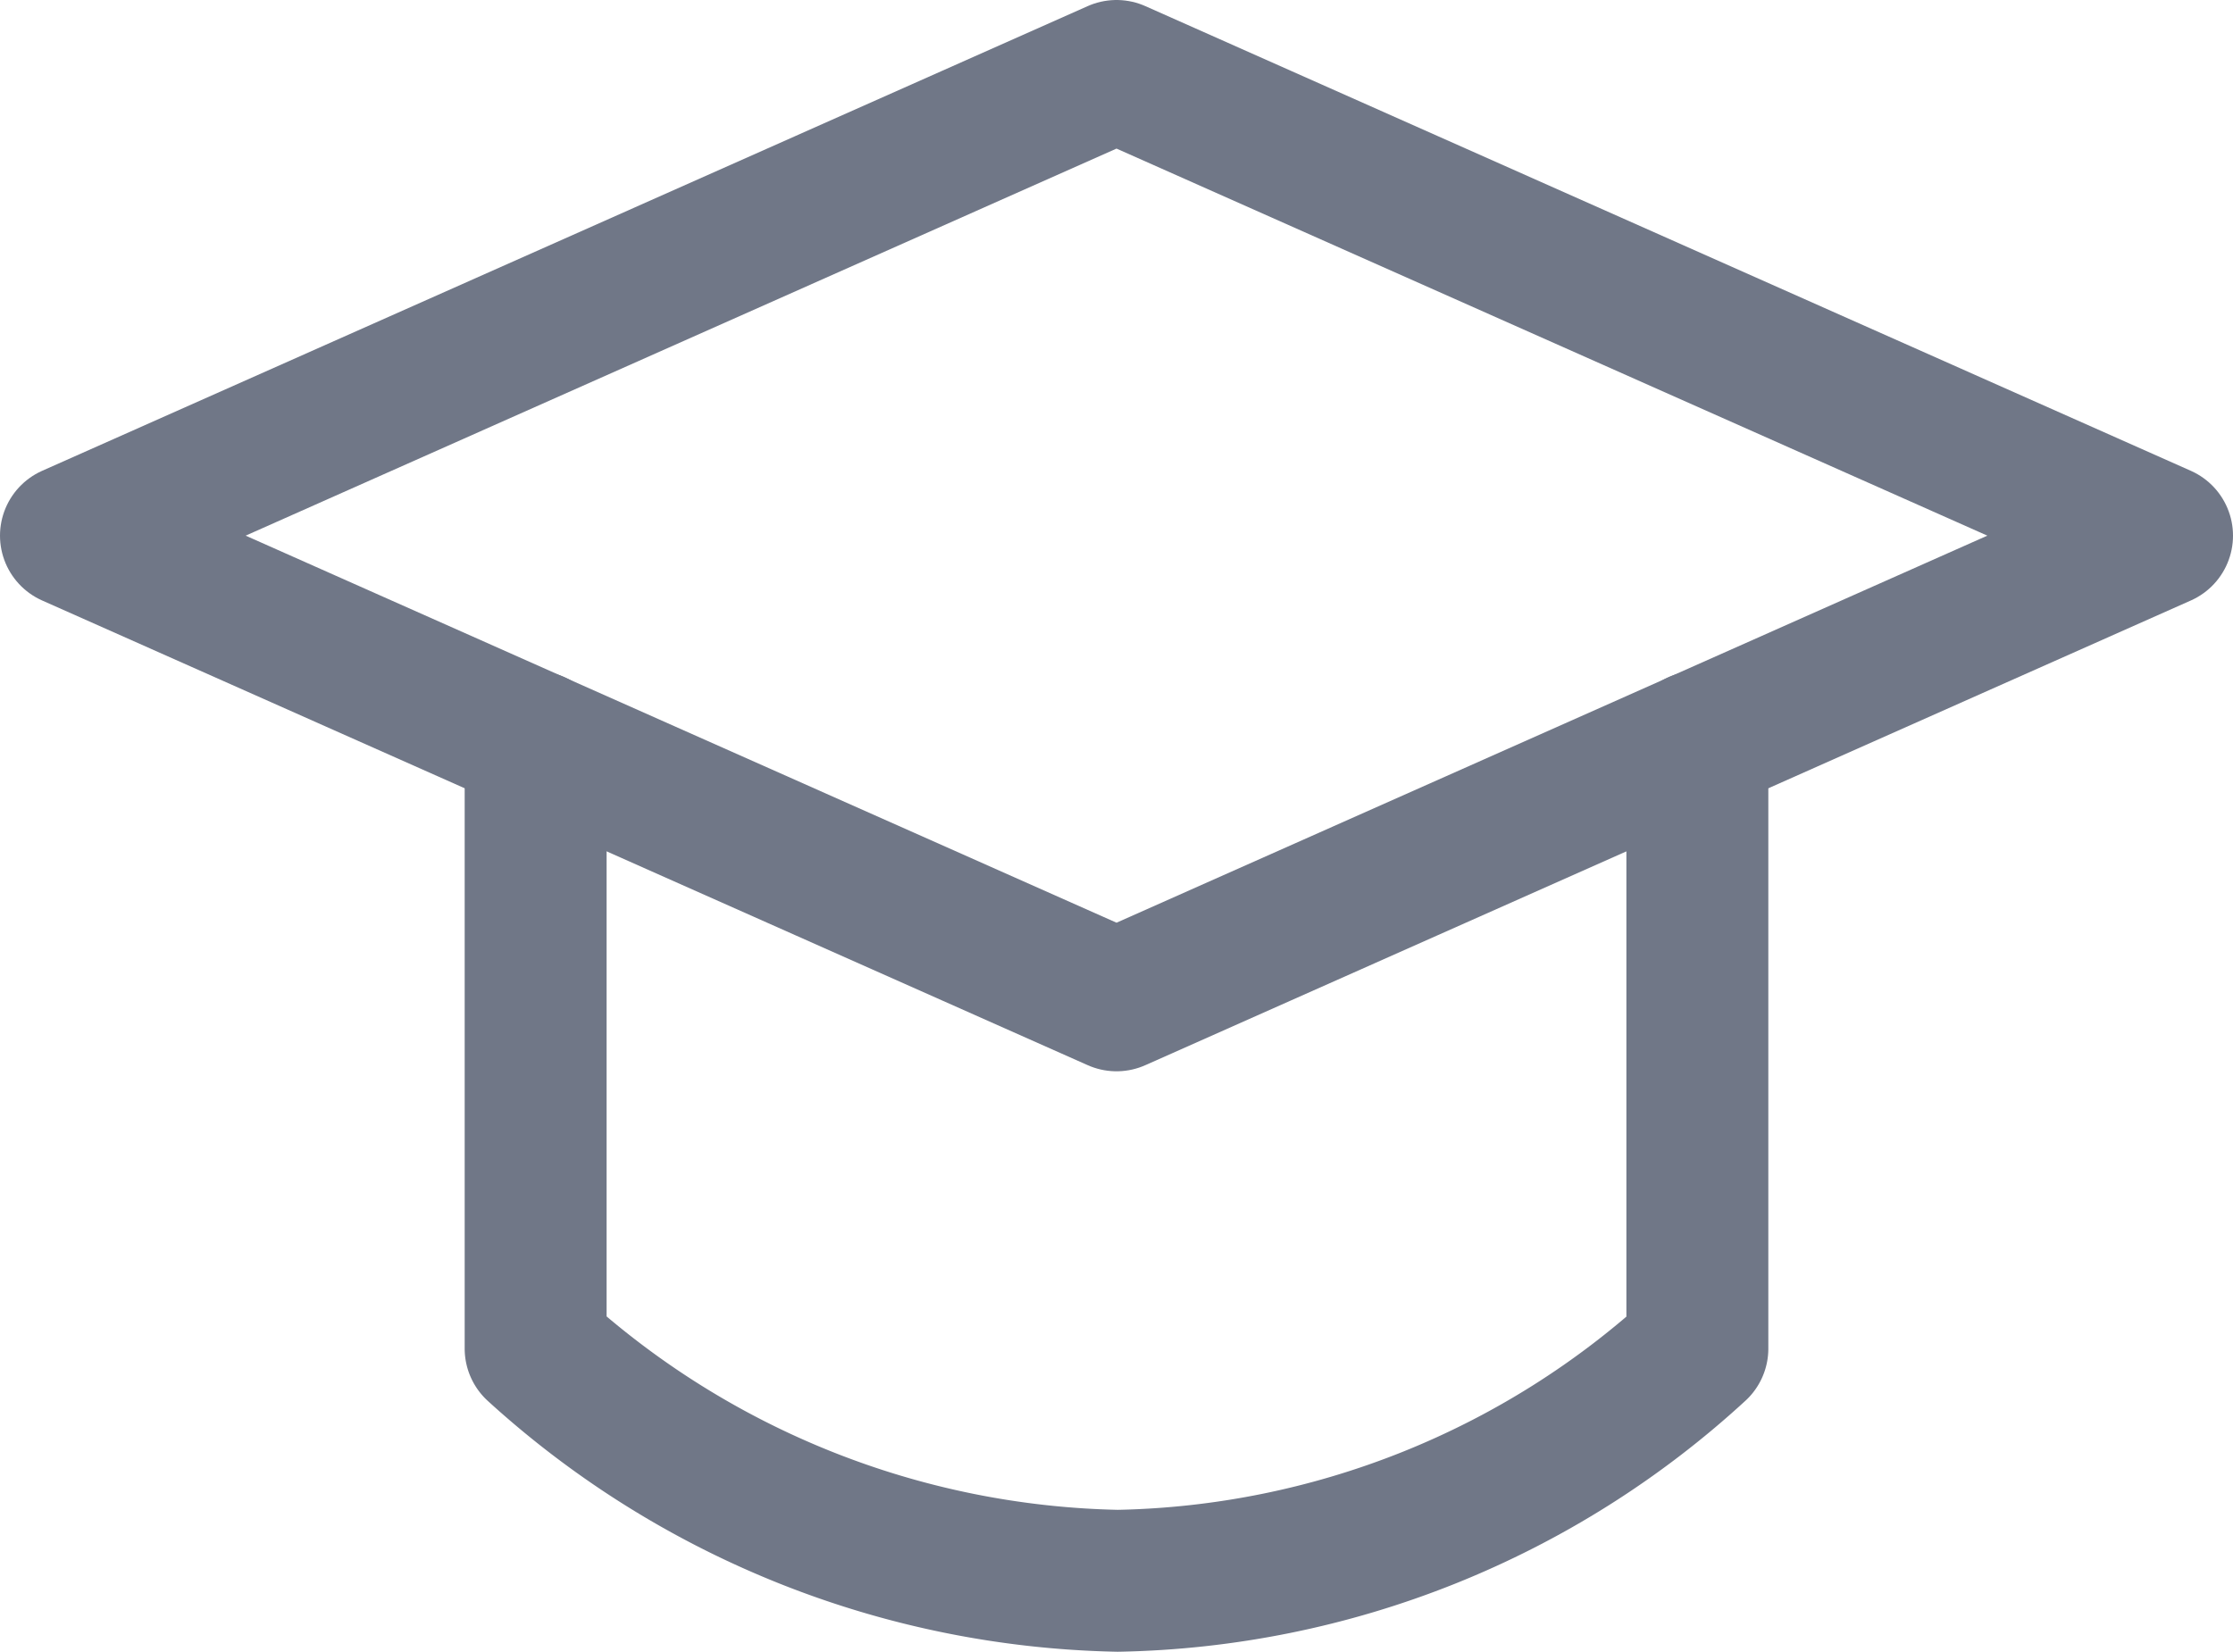
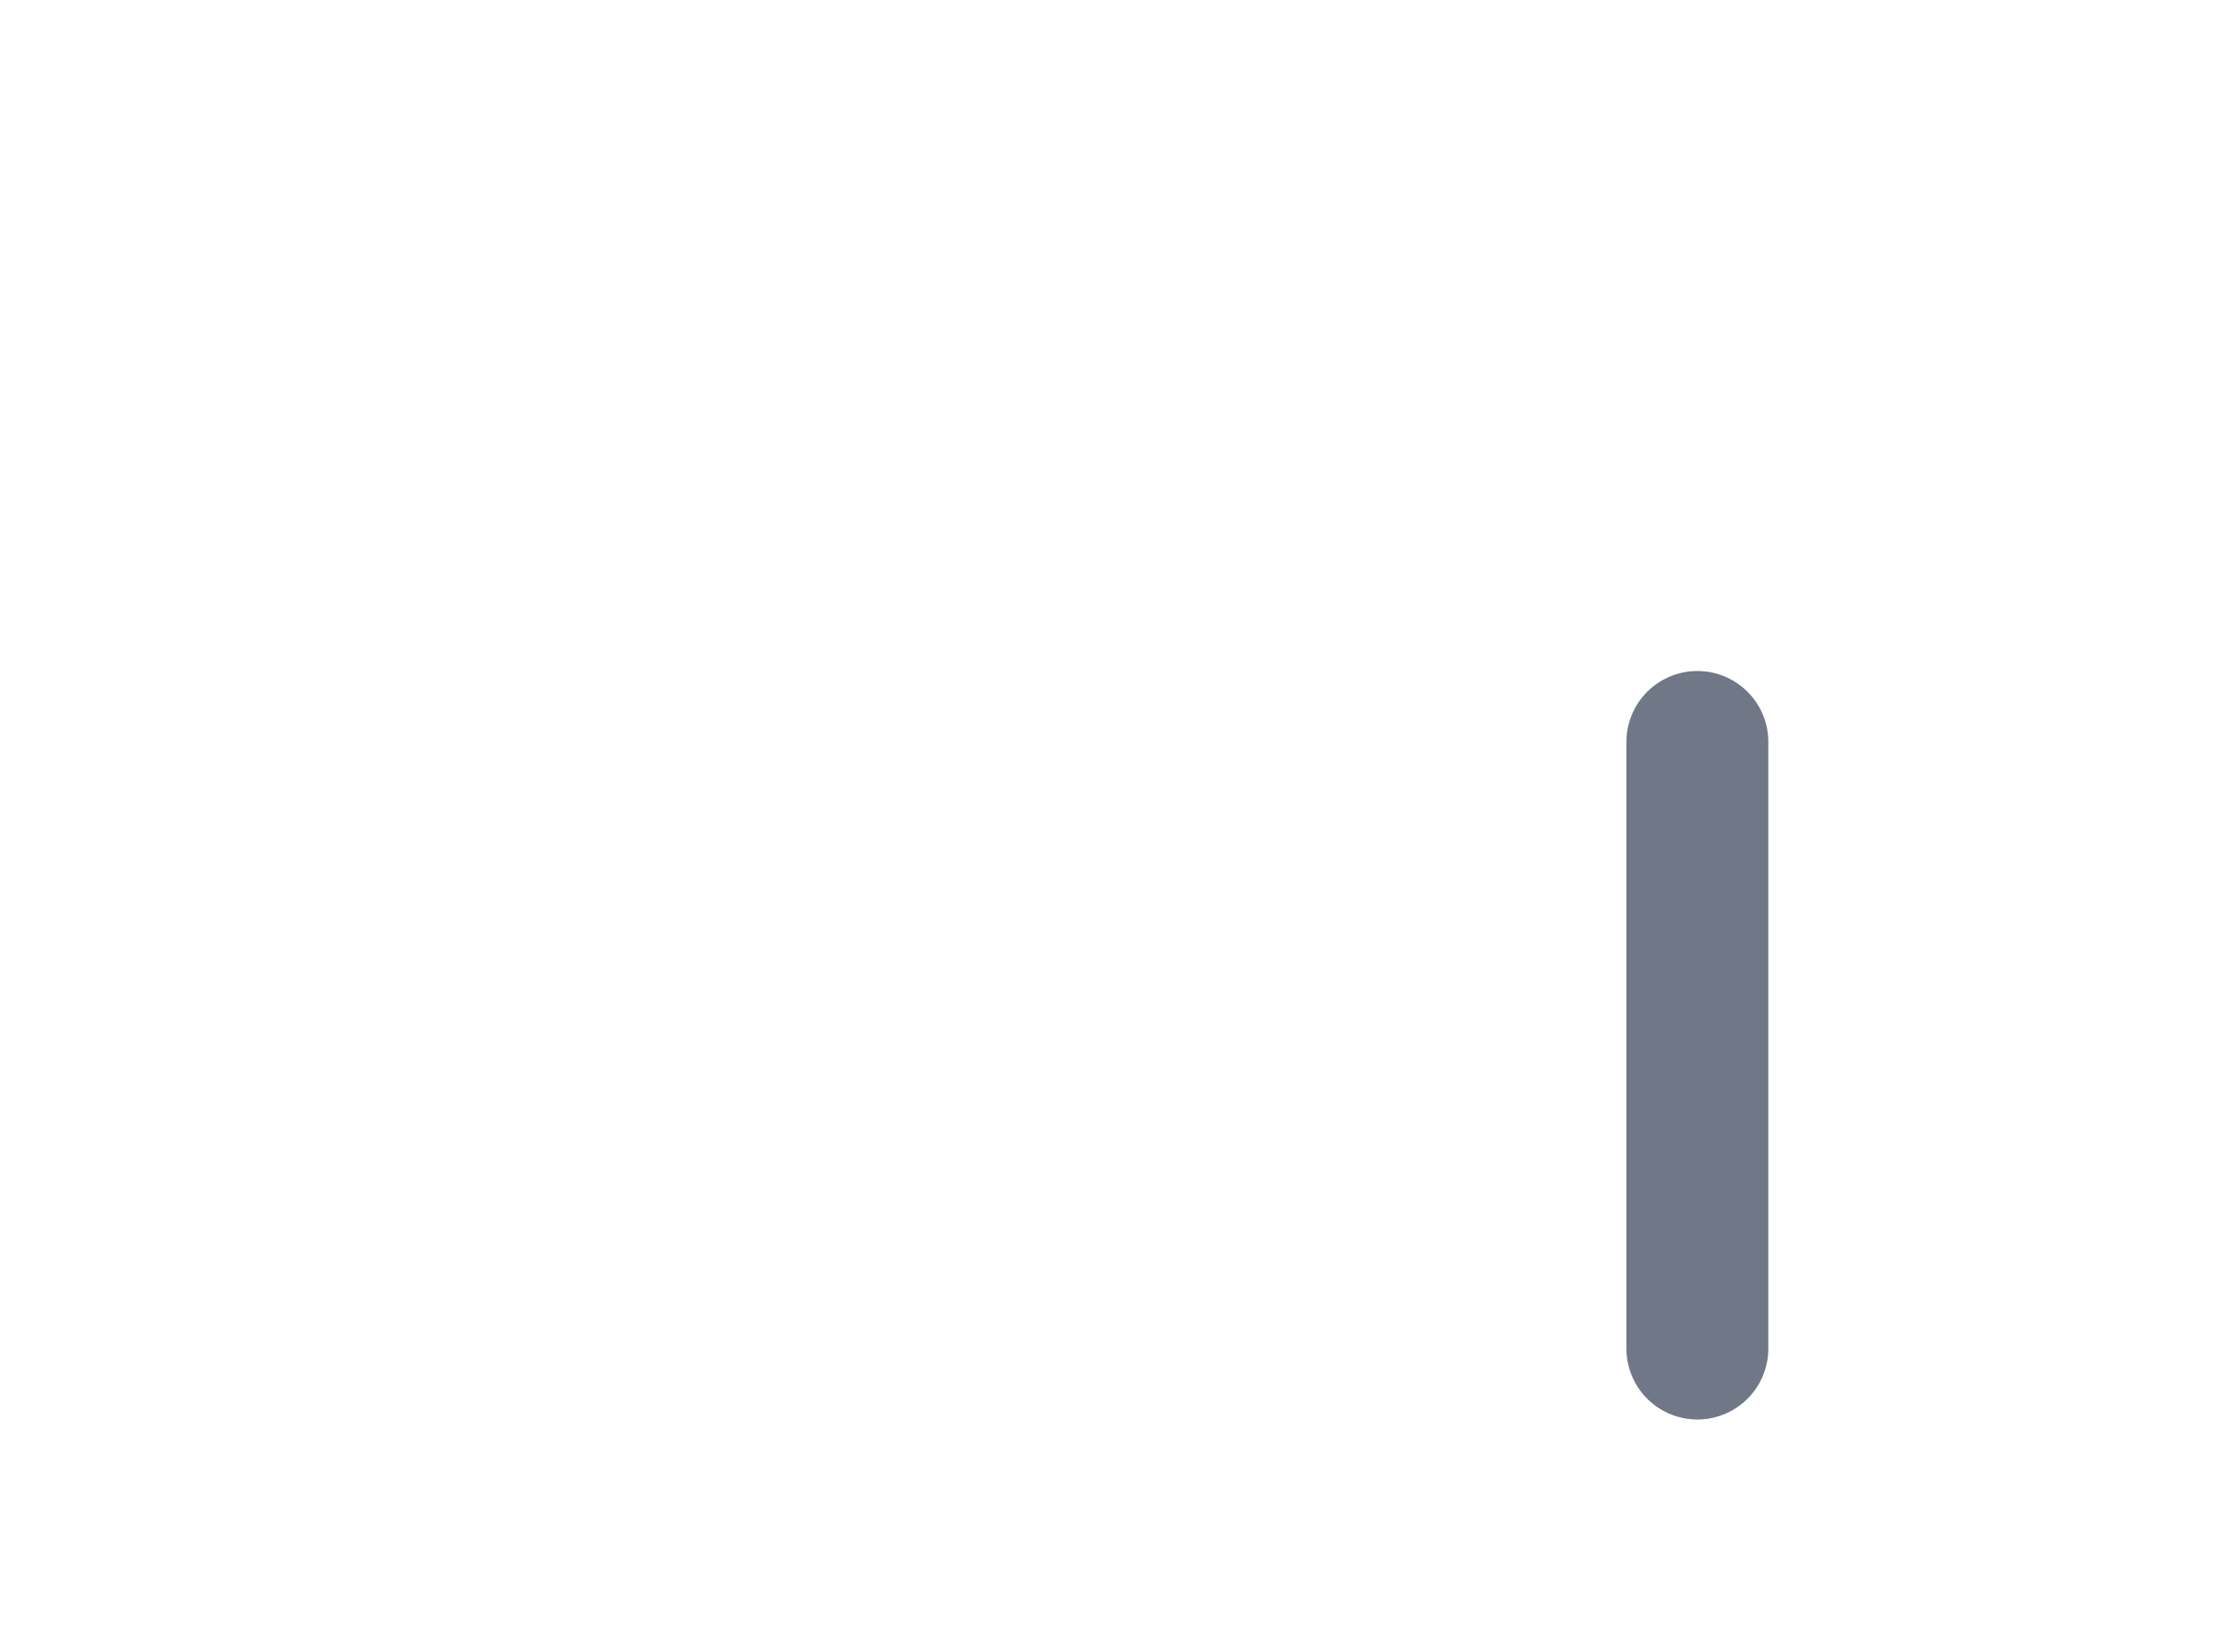
<svg xmlns="http://www.w3.org/2000/svg" width="62.933" height="46.563" viewBox="0 0 62.933 46.563">
  <g id="Group_612" data-name="Group 612" transform="translate(-7.149 -5.75)">
-     <path id="Path_3766" data-name="Path 3766" d="M40.99,8.833v17.1A24.809,24.809,0,0,1,24.654,32.48,25.084,25.084,0,0,1,8.249,25.932V8.833" transform="translate(13.996 17.833)" fill="none" stroke="#707787" stroke-linecap="round" stroke-linejoin="round" stroke-width="4" />
-     <path id="Path_3767" data-name="Path 3767" d="M5.249,17.6l29.467,13.1L64.182,17.6,34.716,4.5Z" transform="translate(3.9 3.25)" fill="none" stroke="#707787" stroke-linecap="round" stroke-linejoin="round" stroke-width="4" />
+     <path id="Path_3766" data-name="Path 3766" d="M40.99,8.833v17.1V8.833" transform="translate(13.996 17.833)" fill="none" stroke="#707787" stroke-linecap="round" stroke-linejoin="round" stroke-width="4" />
  </g>
</svg>